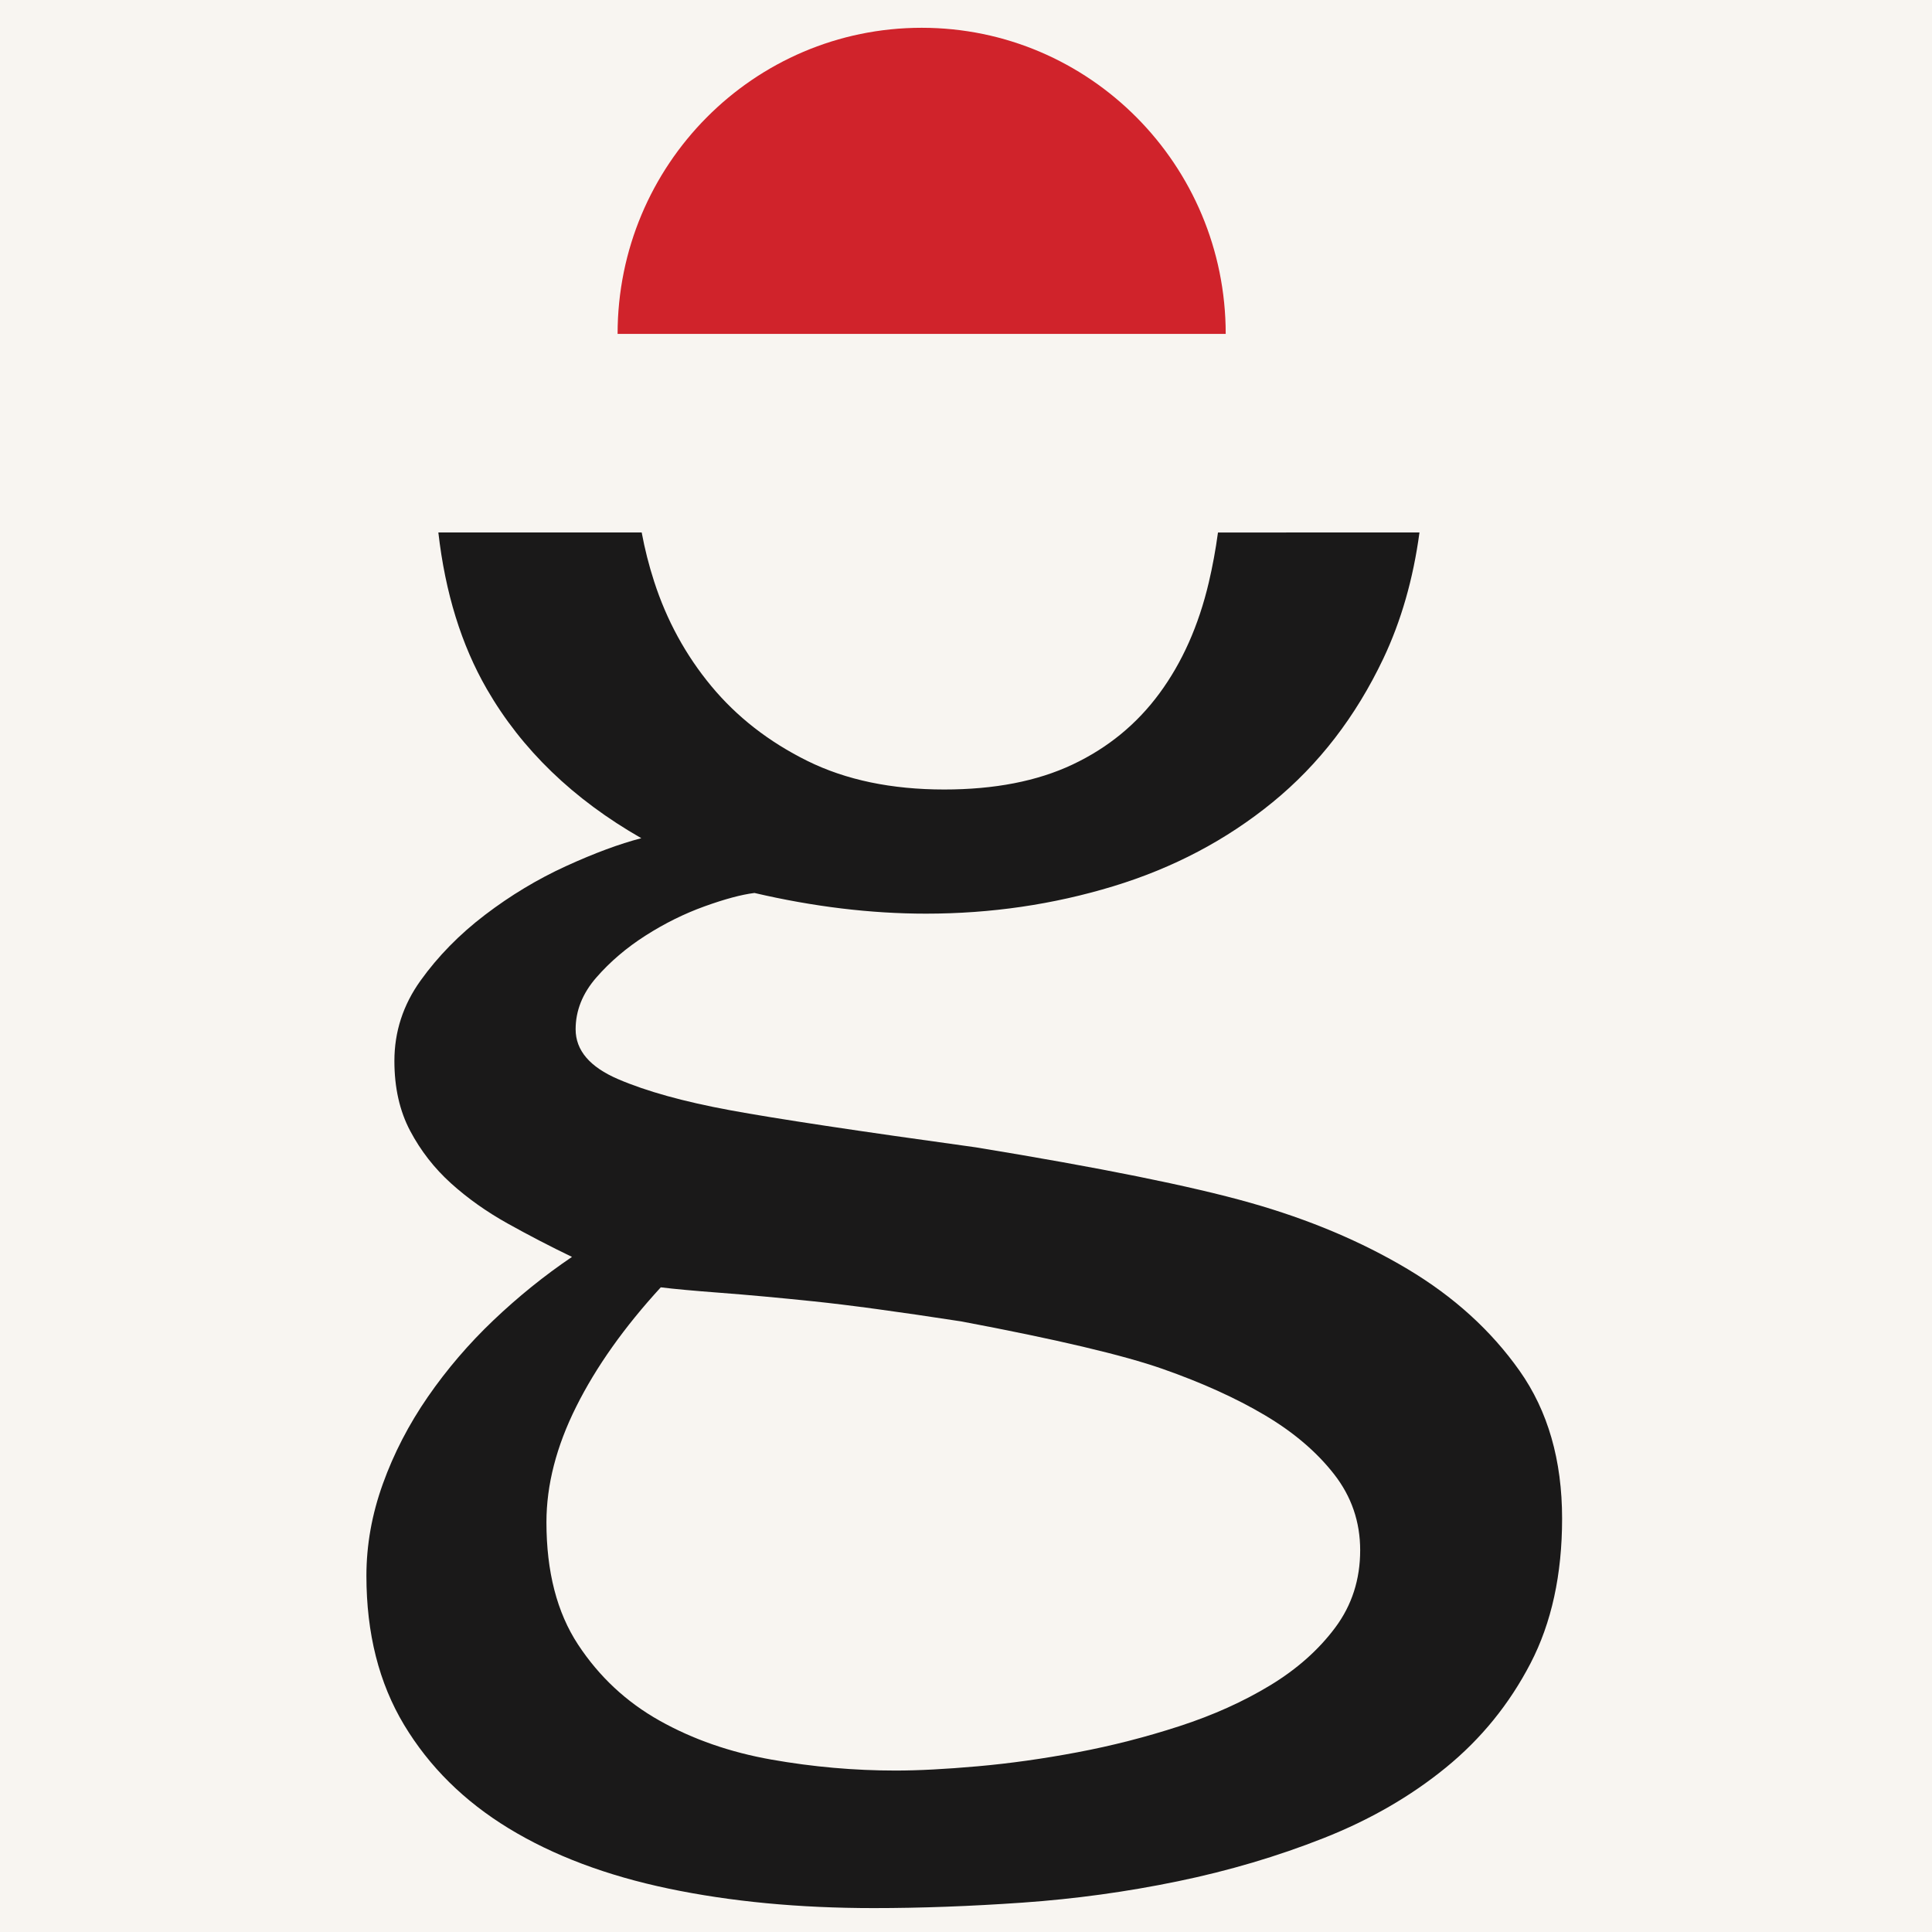
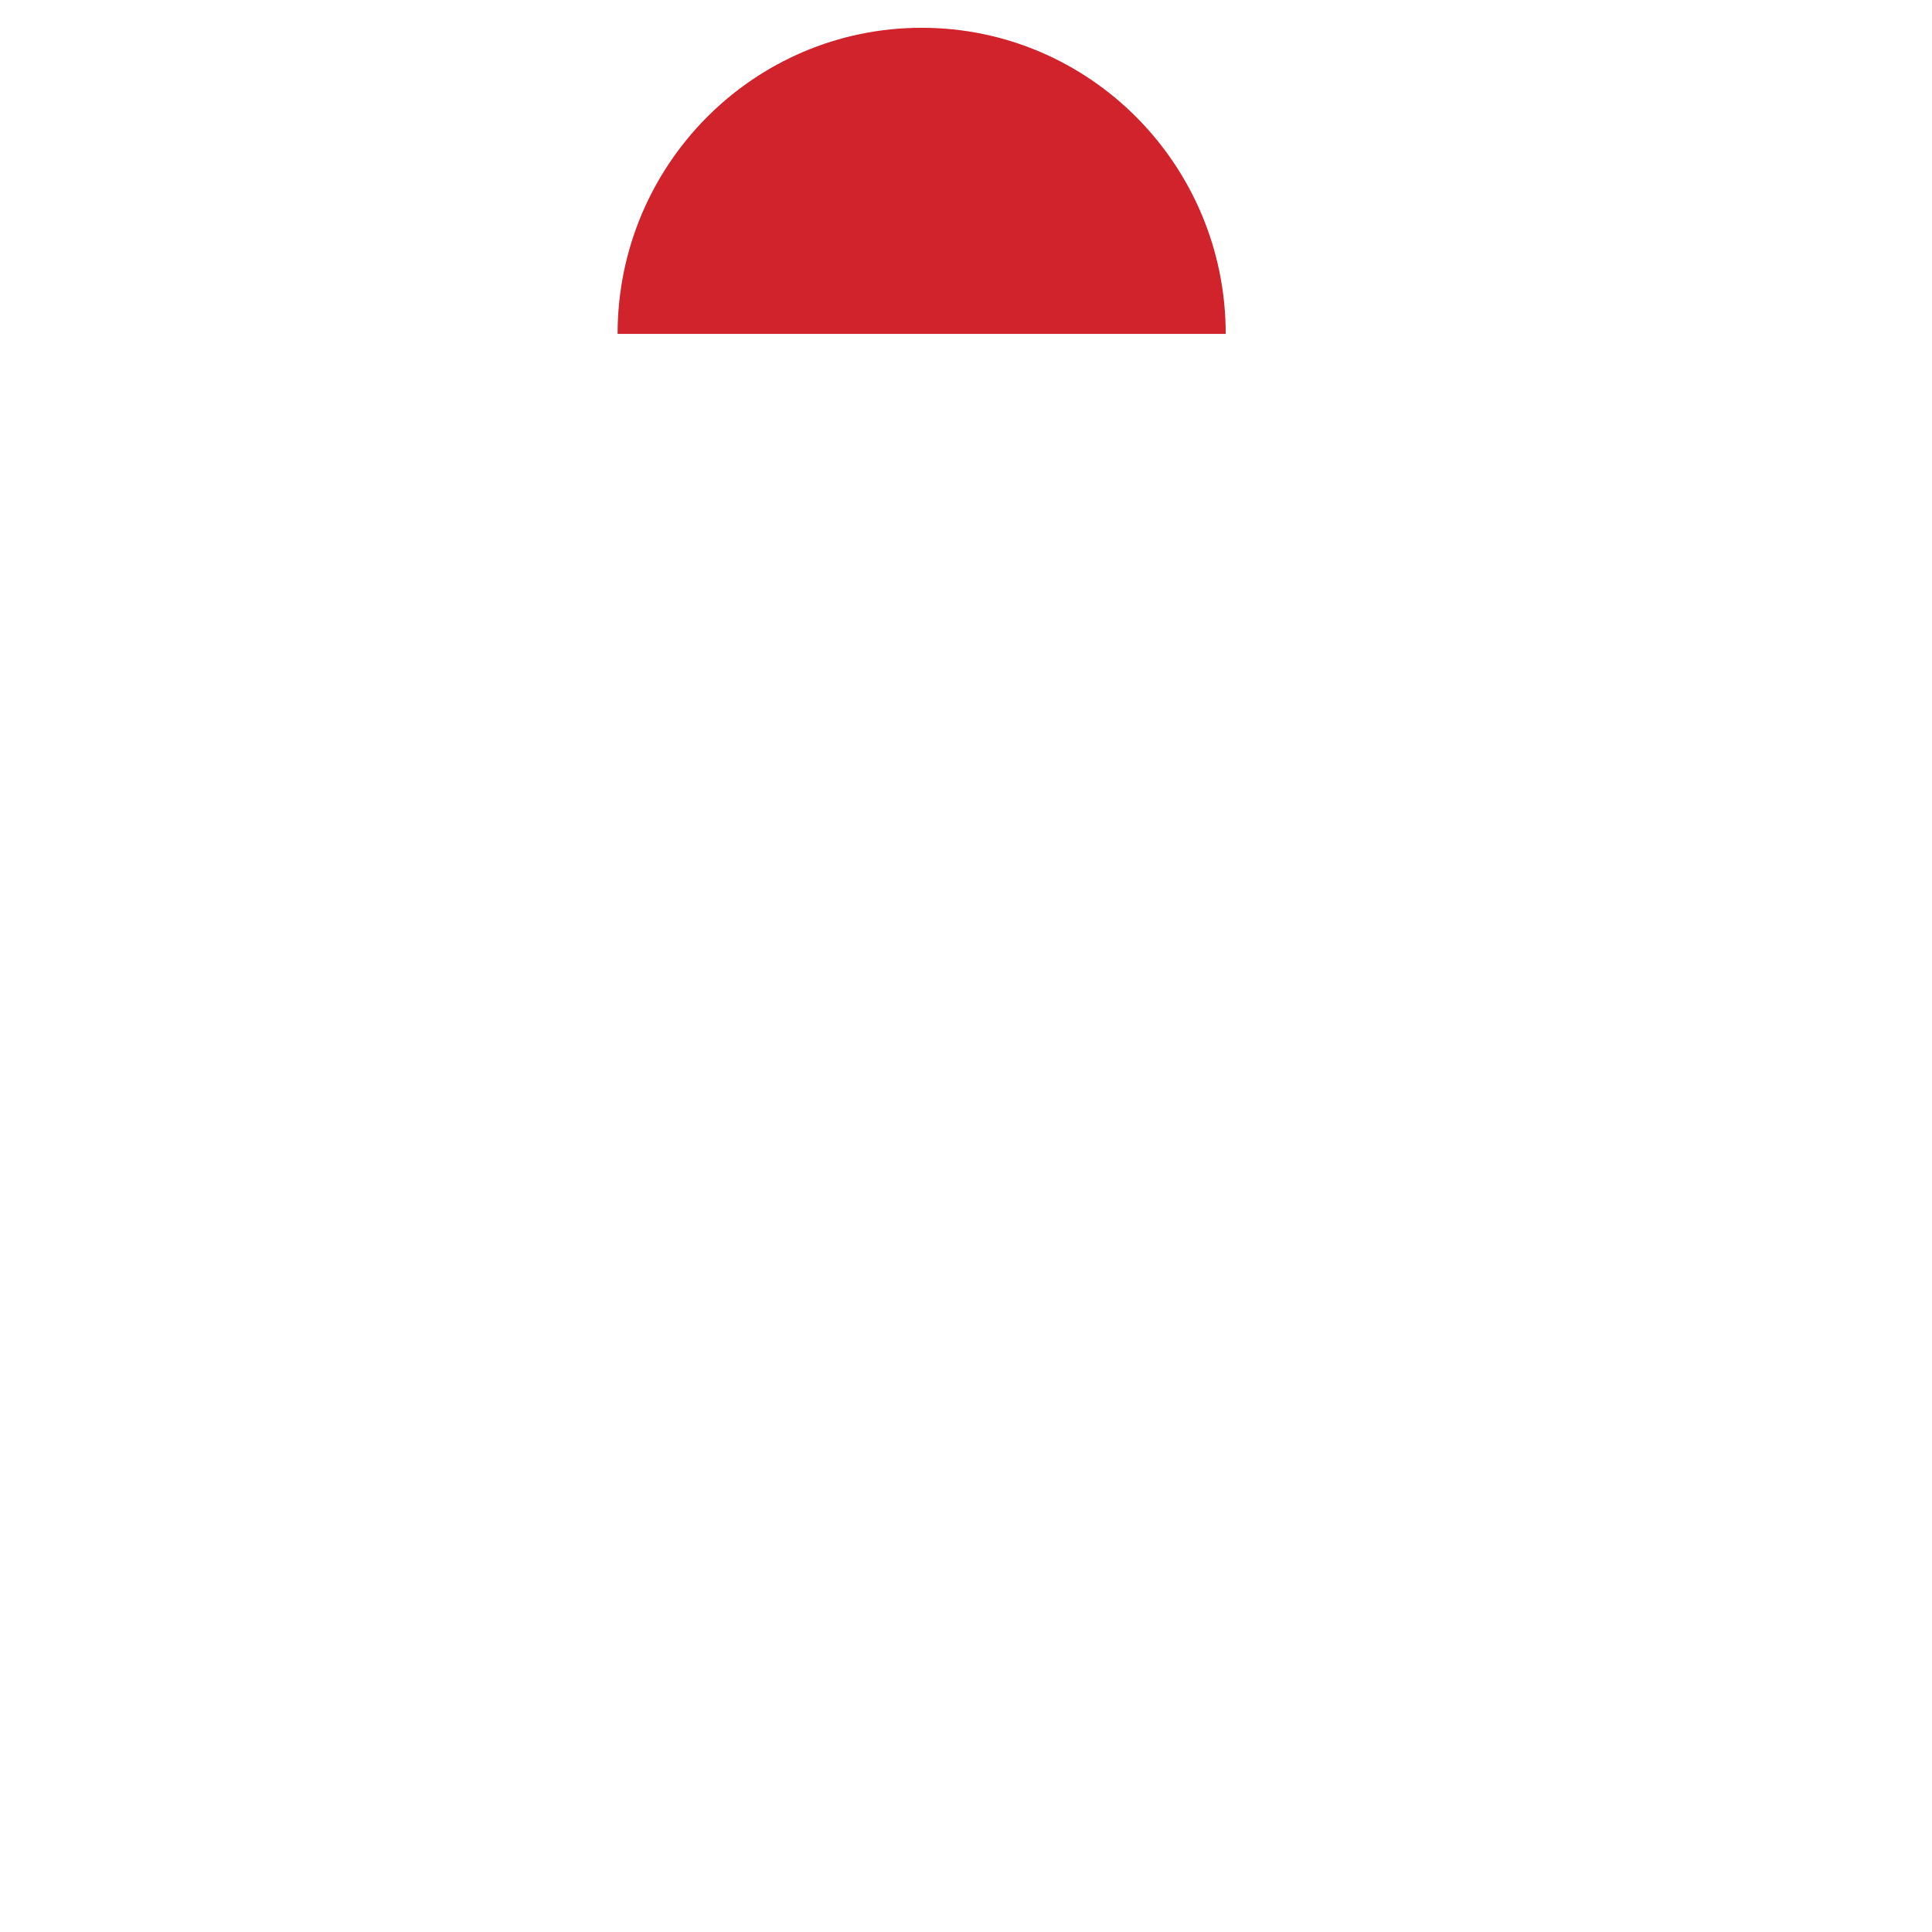
<svg xmlns="http://www.w3.org/2000/svg" width="512" height="512" viewBox="0 0 512 512">
  <g id="Agrupar-copia">
-     <path id="Rectngulo" fill="#f8f5f1" fill-rule="evenodd" stroke="none" d="M 0 512 L 512 512 L 512 0 L 0 0 Z" />
-     <path id="Trazado" fill="#1a1919" stroke="none" d="M 175.113 341.155 C 165.443 351.693 157.973 362.23 152.71 372.765 C 147.442 383.303 144.812 393.519 144.812 403.413 C 144.812 416.527 147.607 427.334 153.192 435.829 C 158.779 444.323 165.979 451.044 174.792 455.988 C 183.6 460.935 193.487 464.375 204.447 466.311 C 215.407 468.247 226.376 469.215 237.339 469.215 C 243.357 469.215 250.597 468.838 259.088 468.085 C 267.577 467.334 276.388 466.097 285.52 464.375 C 294.655 462.656 303.68 460.344 312.598 457.44 C 321.52 454.539 329.513 450.934 336.604 446.636 C 343.697 442.335 349.456 437.226 353.861 431.313 C 358.266 425.398 360.46 418.573 360.46 410.829 C 360.46 403.303 358.159 396.582 353.537 390.67 C 348.92 384.757 342.794 379.541 335.163 375.025 C 327.536 370.508 318.511 366.421 308.088 362.769 C 297.664 359.112 279.871 354.918 254.745 350.188 C 237.984 347.606 224.918 345.833 215.569 344.865 C 206.222 343.897 198 343.143 190.91 342.607 C 183.817 342.071 178.551 341.584 175.113 341.155 M 376.177 141.101 C 374.514 153.454 371.31 164.593 366.586 174.55 C 359.276 189.927 349.498 202.612 337.247 212.614 C 325.001 222.612 310.925 230.031 295.021 234.871 C 279.118 239.708 262.591 242.128 245.396 242.128 C 230.784 242.128 215.621 240.3 199.935 236.645 C 196.494 237.074 192.091 238.257 186.716 240.192 C 181.346 242.128 176.133 244.708 171.084 247.933 C 166.031 251.159 161.68 254.869 158.026 259.062 C 154.376 263.256 152.548 267.826 152.548 272.771 C 152.548 278.364 156.308 282.772 163.832 285.997 C 171.351 289.223 181.236 291.965 193.487 294.222 C 205.736 296.48 227.453 299.758 258.615 304.059 C 291.474 309.438 315.714 314.33 331.296 318.738 C 346.878 323.146 360.782 329.006 373.033 336.318 C 385.281 343.63 395.167 352.606 402.686 363.251 C 410.21 373.895 413.972 386.96 413.972 402.442 C 413.972 417.281 411.177 430.076 405.588 440.828 C 400.003 451.58 392.544 460.776 383.195 468.407 C 373.848 476.043 363.038 482.277 350.789 487.114 C 338.538 491.954 325.644 495.774 312.104 498.568 C 298.566 501.364 284.877 503.245 271.015 504.213 C 257.151 505.181 244 505.665 231.537 505.665 C 211.754 505.665 193.649 503.944 177.207 500.503 C 160.768 497.063 146.637 491.74 134.817 484.537 C 123 477.333 113.758 468.192 107.094 457.118 C 100.433 446.042 97.102 432.872 97.102 417.605 C 97.102 409.432 98.553 401.315 101.455 393.249 C 104.354 385.186 108.331 377.498 113.379 370.186 C 118.433 362.876 124.234 356.101 130.788 349.864 C 137.343 343.63 144.274 338.037 151.581 333.092 C 145.777 330.296 140.083 327.337 134.496 324.221 C 128.909 321.103 123.913 317.555 119.505 313.576 C 115.102 309.597 111.499 304.975 108.705 299.706 C 105.912 294.437 104.519 288.253 104.519 281.158 C 104.519 273.417 106.825 266.319 111.447 259.871 C 116.067 253.419 121.763 247.612 128.532 242.45 C 135.301 237.289 142.446 232.988 149.968 229.547 C 157.492 226.107 164.154 223.635 169.955 222.131 C 151.902 211.808 138.258 198.636 129.016 182.615 C 122.272 170.927 117.991 157.089 116.169 141.111 L 170.057 141.111 C 170.863 145.466 171.957 149.787 173.341 154.066 C 176.671 164.389 181.72 173.636 188.489 181.807 C 195.26 189.979 203.749 196.593 213.956 201.647 C 224.165 206.699 236.264 209.226 250.233 209.226 C 263.558 209.226 274.885 207.023 284.231 202.612 C 293.58 198.204 301.254 191.915 307.27 183.743 C 313.286 175.57 317.649 165.788 320.336 154.39 C 321.333 150.144 322.154 145.723 322.777 141.121 Z" />
    <path id="path1" fill="#d0232b" stroke="none" d="M 324.826 88.491 C 324.826 43.686 288.743 7.363 244.259 7.363 C 199.752 7.363 163.669 43.686 163.669 88.491 Z" />
  </g>
</svg>